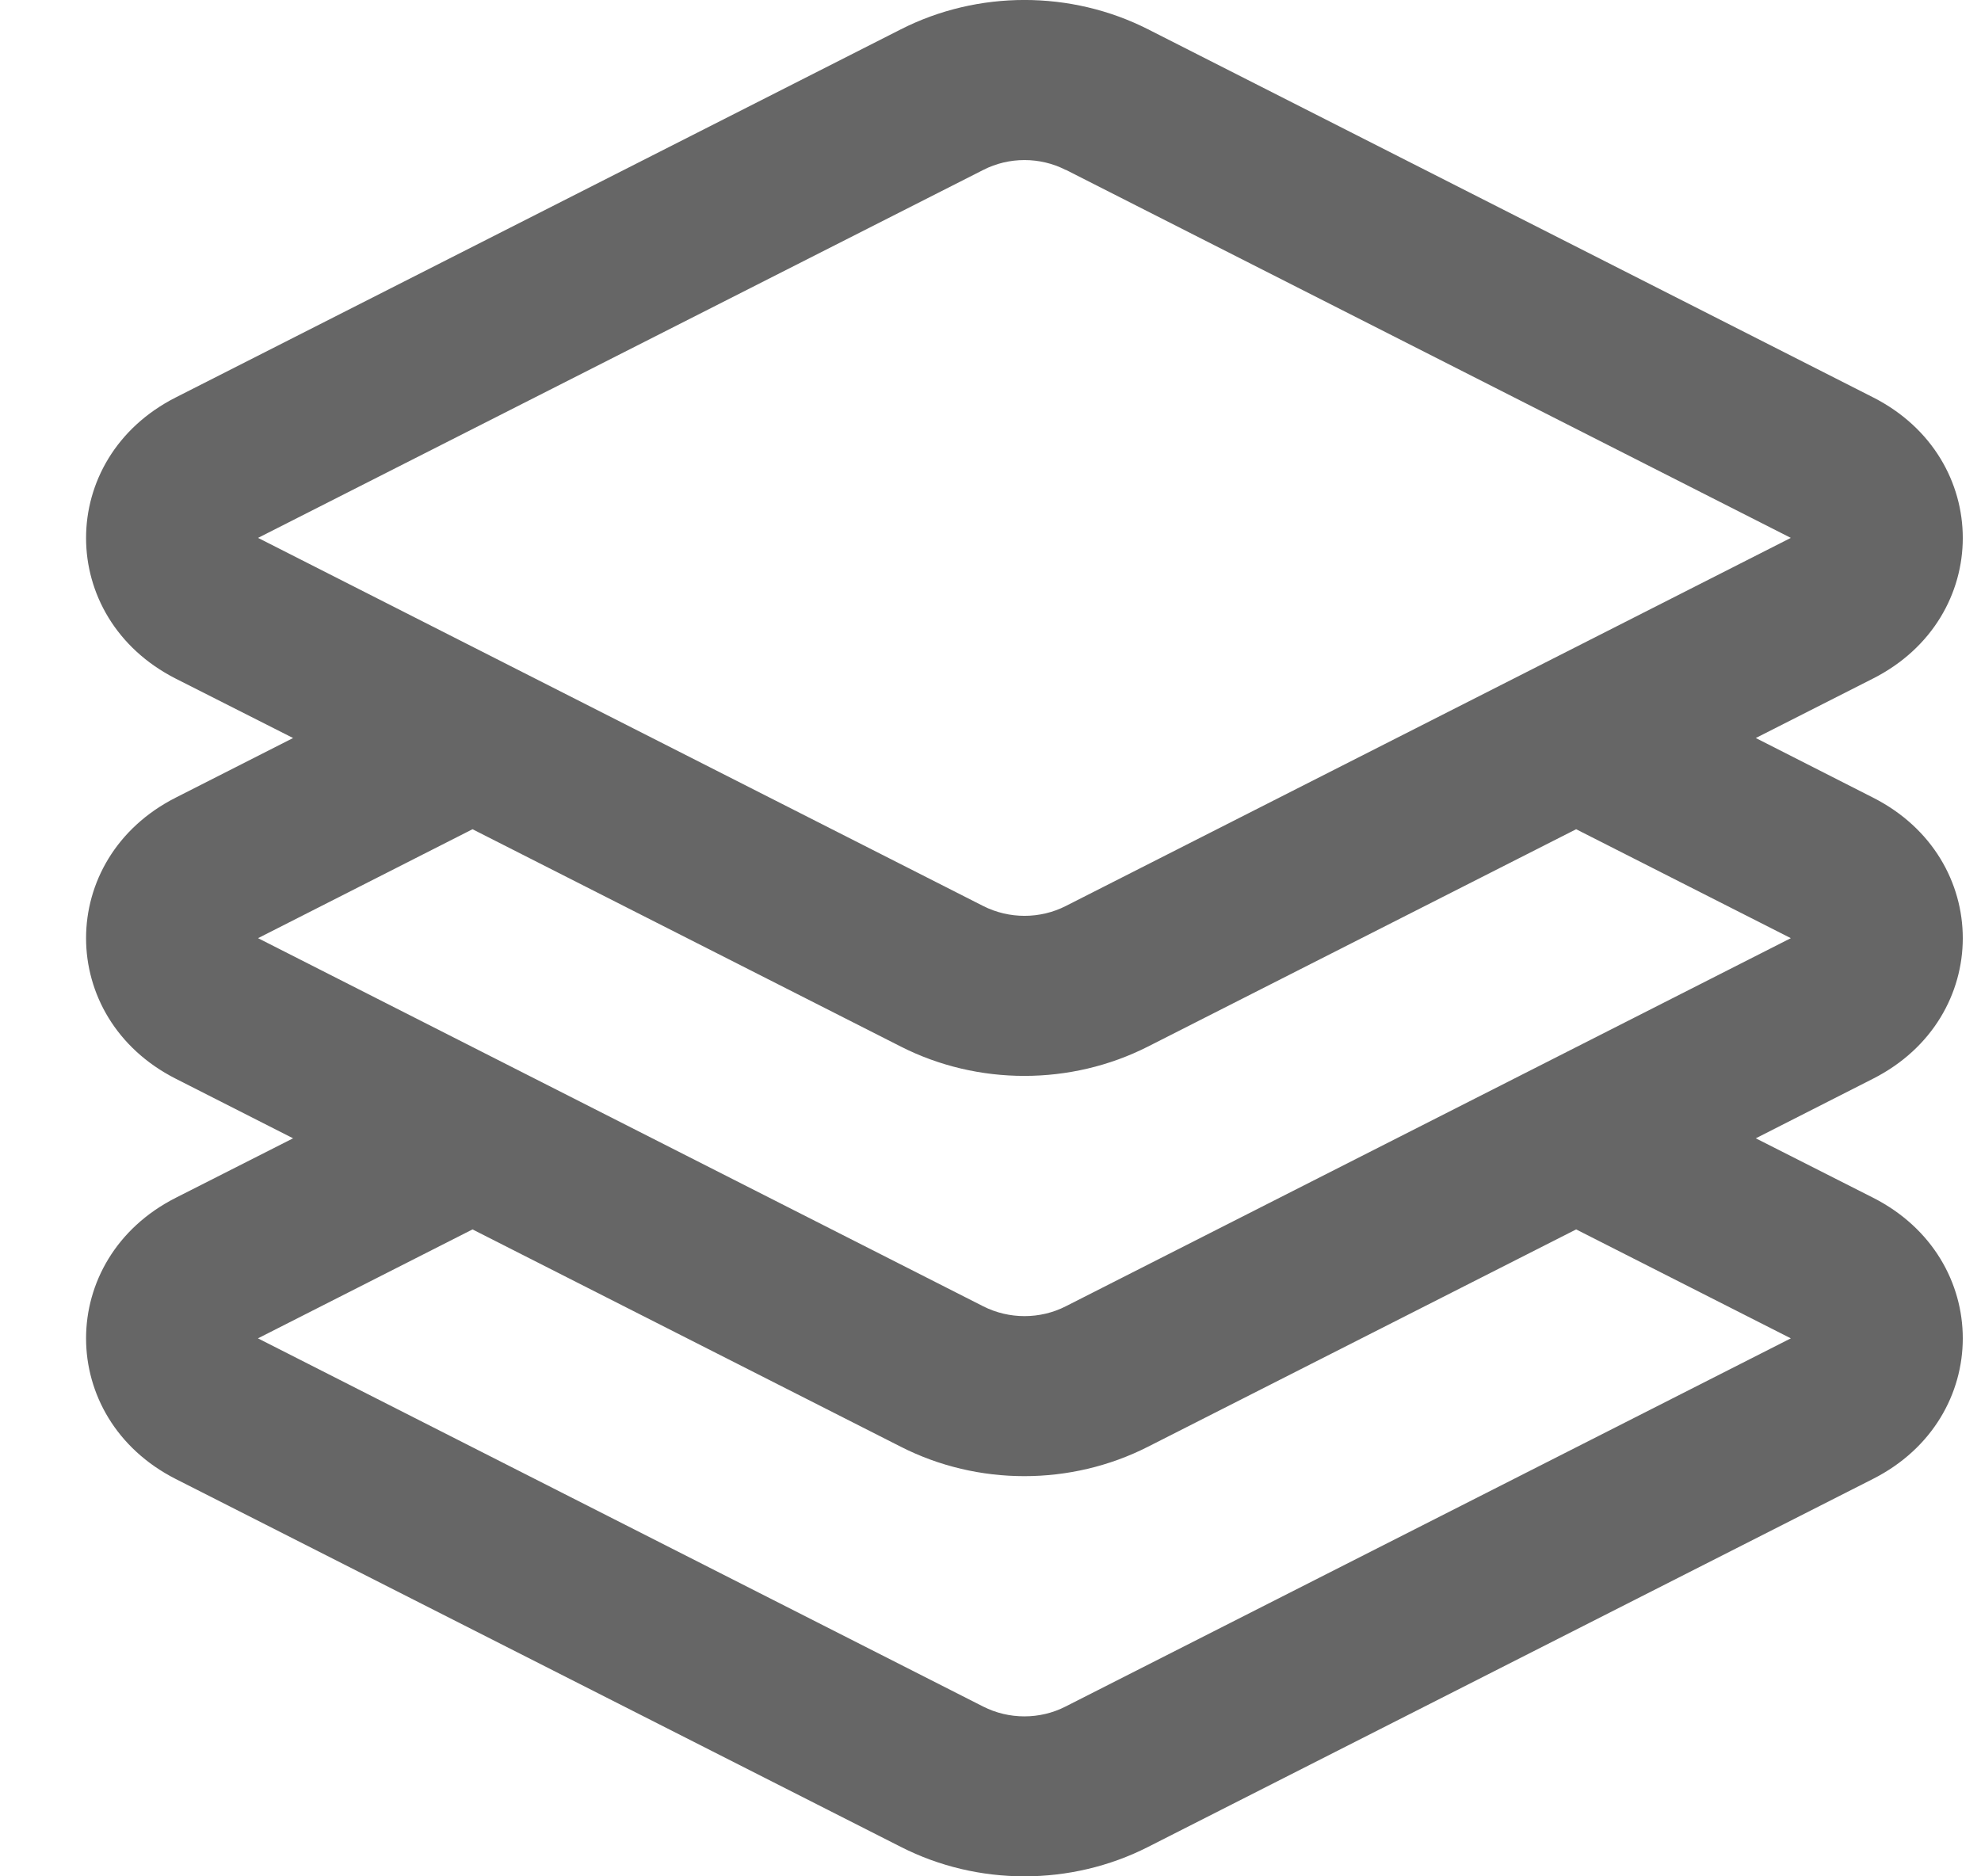
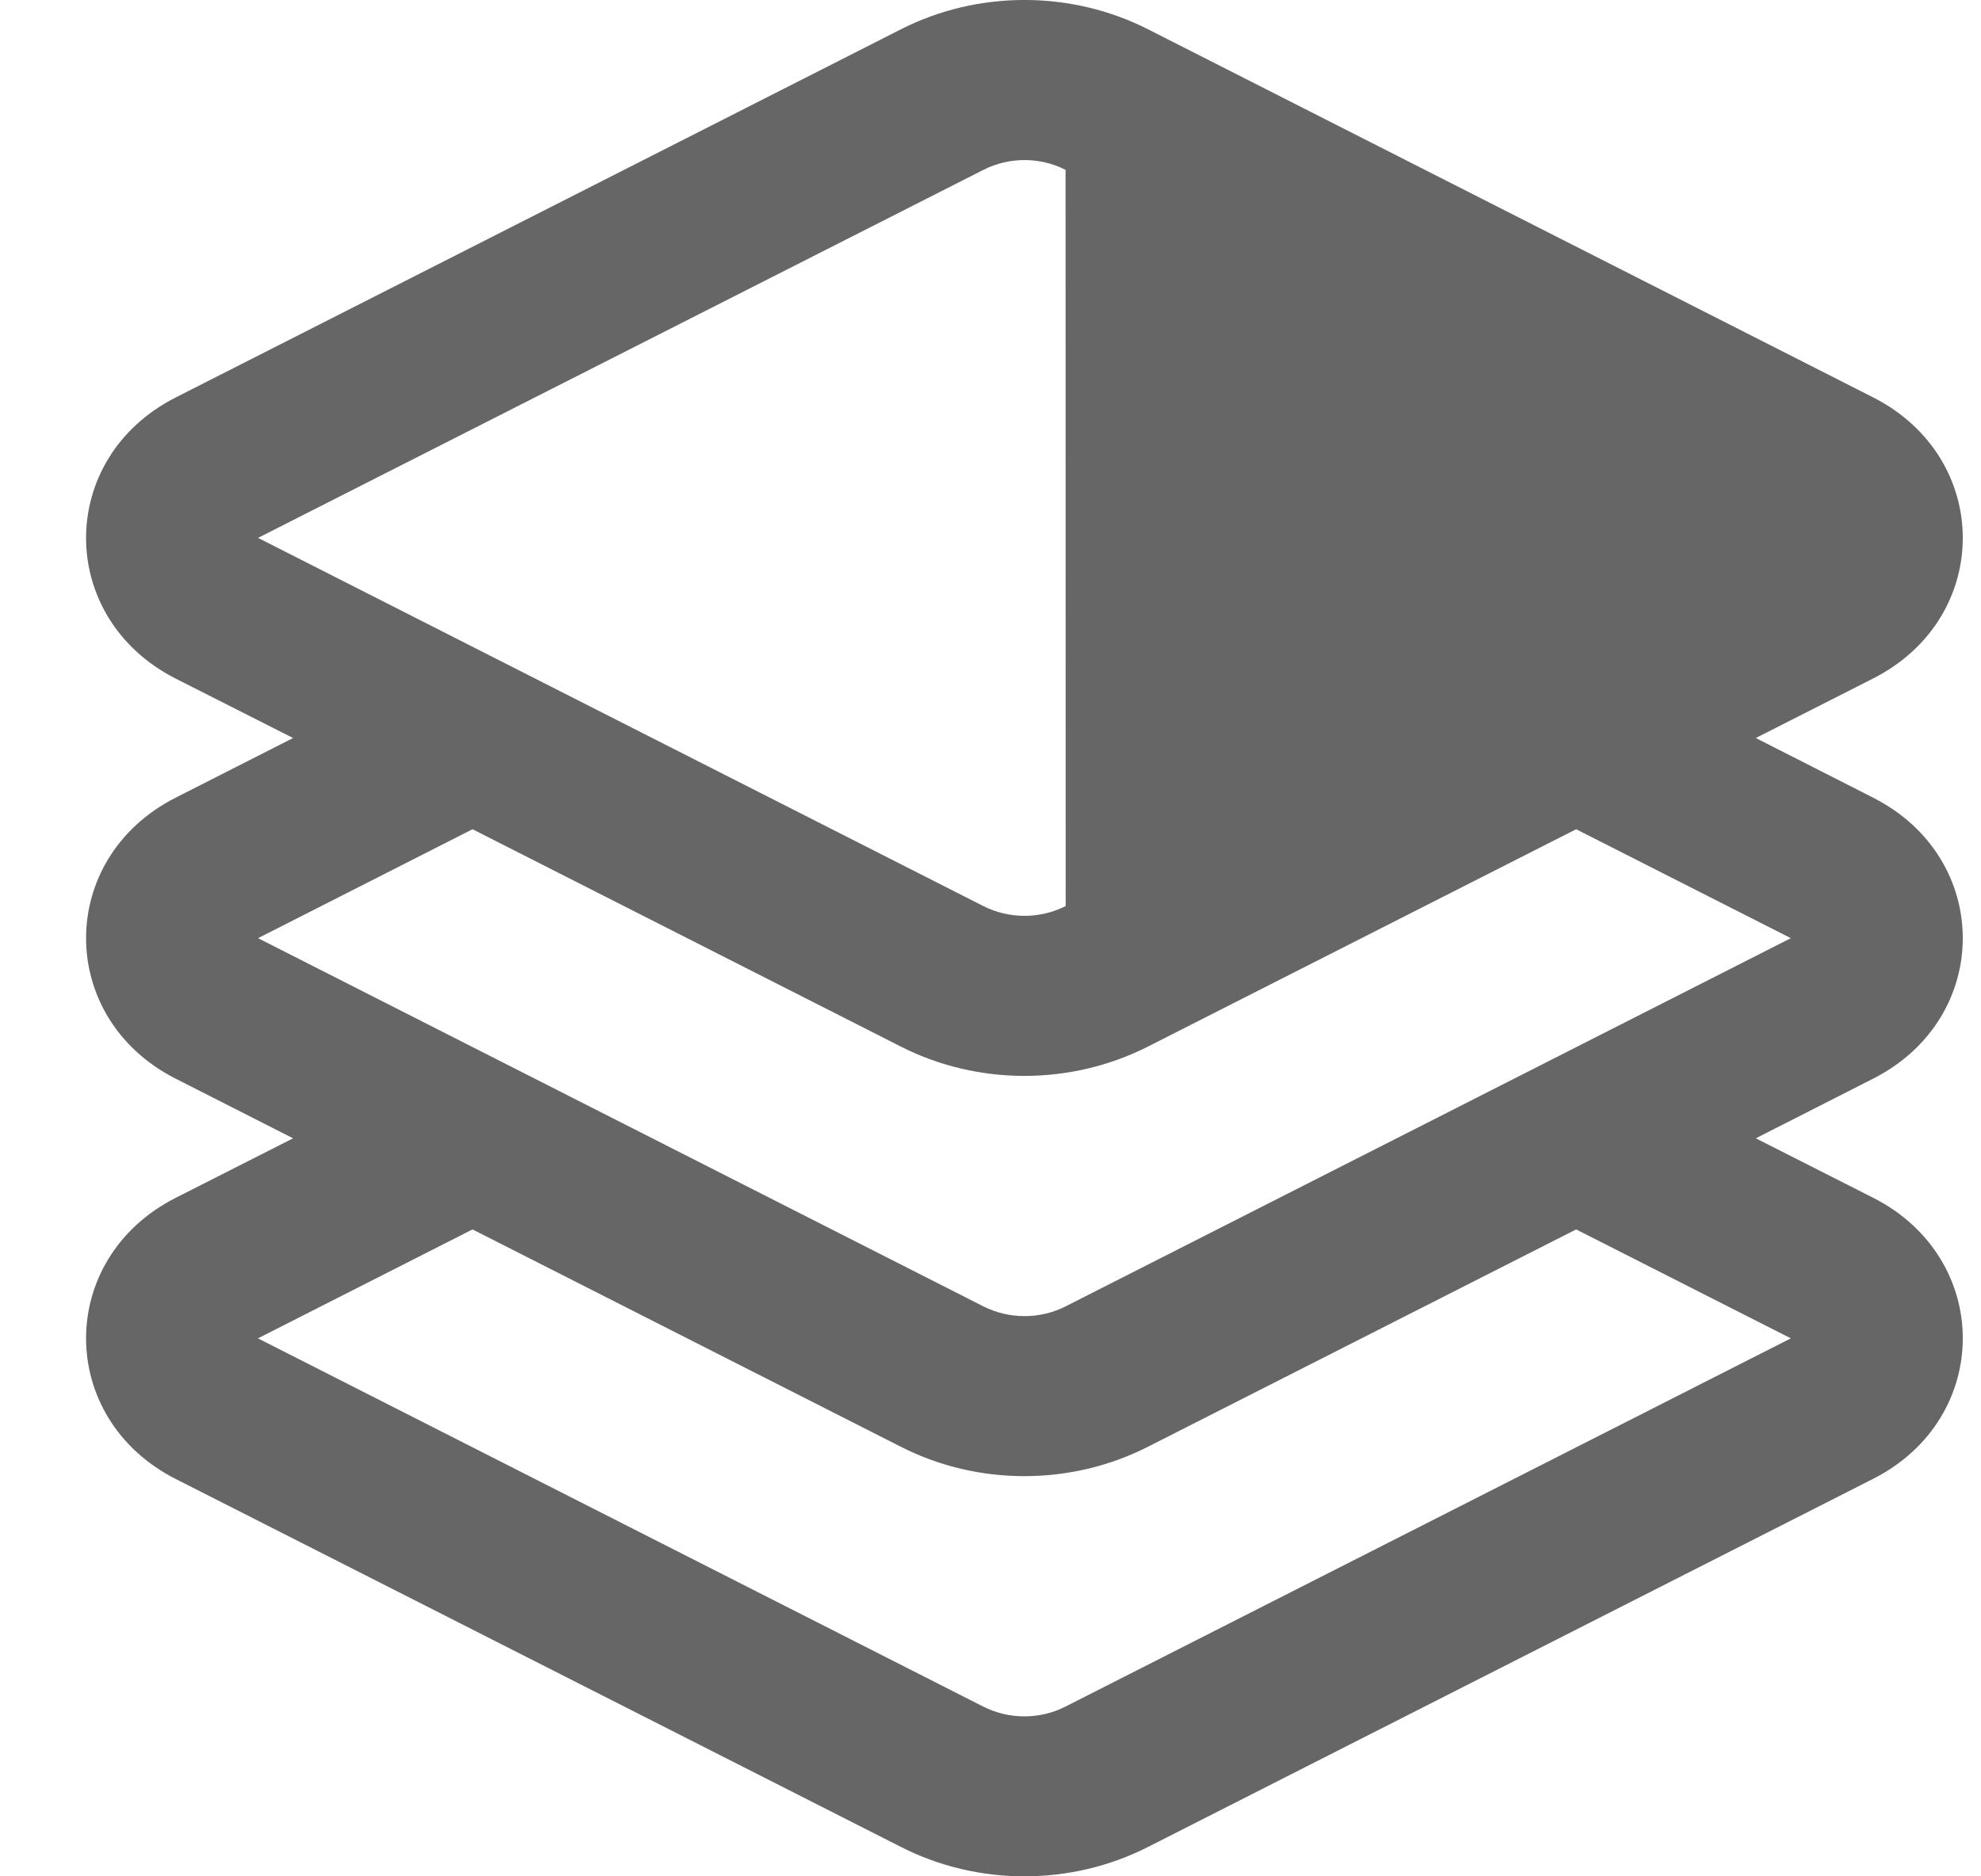
<svg xmlns="http://www.w3.org/2000/svg" width="19px" height="18px" viewBox="0 0 19 18" version="1.1">
  <title>Version</title>
  <g id="页面-1" stroke="none" stroke-width="1" fill="none" fill-rule="evenodd">
    <g id="切图" transform="translate(-309, -30)" fill="#666666">
-       <path d="M319.221,31.63 C318.975,31.504 318.677,31.504 318.431,31.63 L311.475,35.16 L318.431,38.692 C318.678,38.817 318.975,38.817 319.221,38.692 L326.176,35.16 L319.22,31.628 L319.221,31.63 Z M317.641,30.281 C318.379,29.906 319.272,29.906 320.011,30.281 L326.965,33.812 C328.112,34.395 328.112,35.927 326.965,36.509 L325.84,37.08 L326.965,37.652 C328.112,38.234 328.112,39.766 326.965,40.348 L325.84,40.92 L326.965,41.49 C328.112,42.073 328.112,43.605 326.965,44.187 L320.011,47.718 C319.272,48.094 318.379,48.094 317.641,47.718 L310.685,44.188 C309.539,43.605 309.539,42.073 310.685,41.491 L311.811,40.92 L310.685,40.348 C309.539,39.766 309.539,38.234 310.685,37.652 L311.811,37.08 L310.685,36.51 C309.539,35.927 309.539,34.395 310.685,33.813 L317.641,30.281 Z M313.532,37.955 L311.475,39 L318.431,42.532 C318.678,42.657 318.975,42.657 319.221,42.532 L326.176,39 L324.117,37.955 L320.01,40.04 C319.271,40.415 318.378,40.415 317.64,40.04 L313.532,37.955 Z M313.532,41.794 L311.474,42.839 L318.429,46.371 C318.677,46.497 318.974,46.497 319.22,46.371 L326.176,42.839 L324.117,41.794 L320.01,43.879 C319.271,44.255 318.378,44.255 317.64,43.879 L313.532,41.794 Z" id="Version" />
+       <path d="M319.221,31.63 C318.975,31.504 318.677,31.504 318.431,31.63 L311.475,35.16 L318.431,38.692 C318.678,38.817 318.975,38.817 319.221,38.692 L319.22,31.628 L319.221,31.63 Z M317.641,30.281 C318.379,29.906 319.272,29.906 320.011,30.281 L326.965,33.812 C328.112,34.395 328.112,35.927 326.965,36.509 L325.84,37.08 L326.965,37.652 C328.112,38.234 328.112,39.766 326.965,40.348 L325.84,40.92 L326.965,41.49 C328.112,42.073 328.112,43.605 326.965,44.187 L320.011,47.718 C319.272,48.094 318.379,48.094 317.641,47.718 L310.685,44.188 C309.539,43.605 309.539,42.073 310.685,41.491 L311.811,40.92 L310.685,40.348 C309.539,39.766 309.539,38.234 310.685,37.652 L311.811,37.08 L310.685,36.51 C309.539,35.927 309.539,34.395 310.685,33.813 L317.641,30.281 Z M313.532,37.955 L311.475,39 L318.431,42.532 C318.678,42.657 318.975,42.657 319.221,42.532 L326.176,39 L324.117,37.955 L320.01,40.04 C319.271,40.415 318.378,40.415 317.64,40.04 L313.532,37.955 Z M313.532,41.794 L311.474,42.839 L318.429,46.371 C318.677,46.497 318.974,46.497 319.22,46.371 L326.176,42.839 L324.117,41.794 L320.01,43.879 C319.271,44.255 318.378,44.255 317.64,43.879 L313.532,41.794 Z" id="Version" />
    </g>
  </g>
</svg>